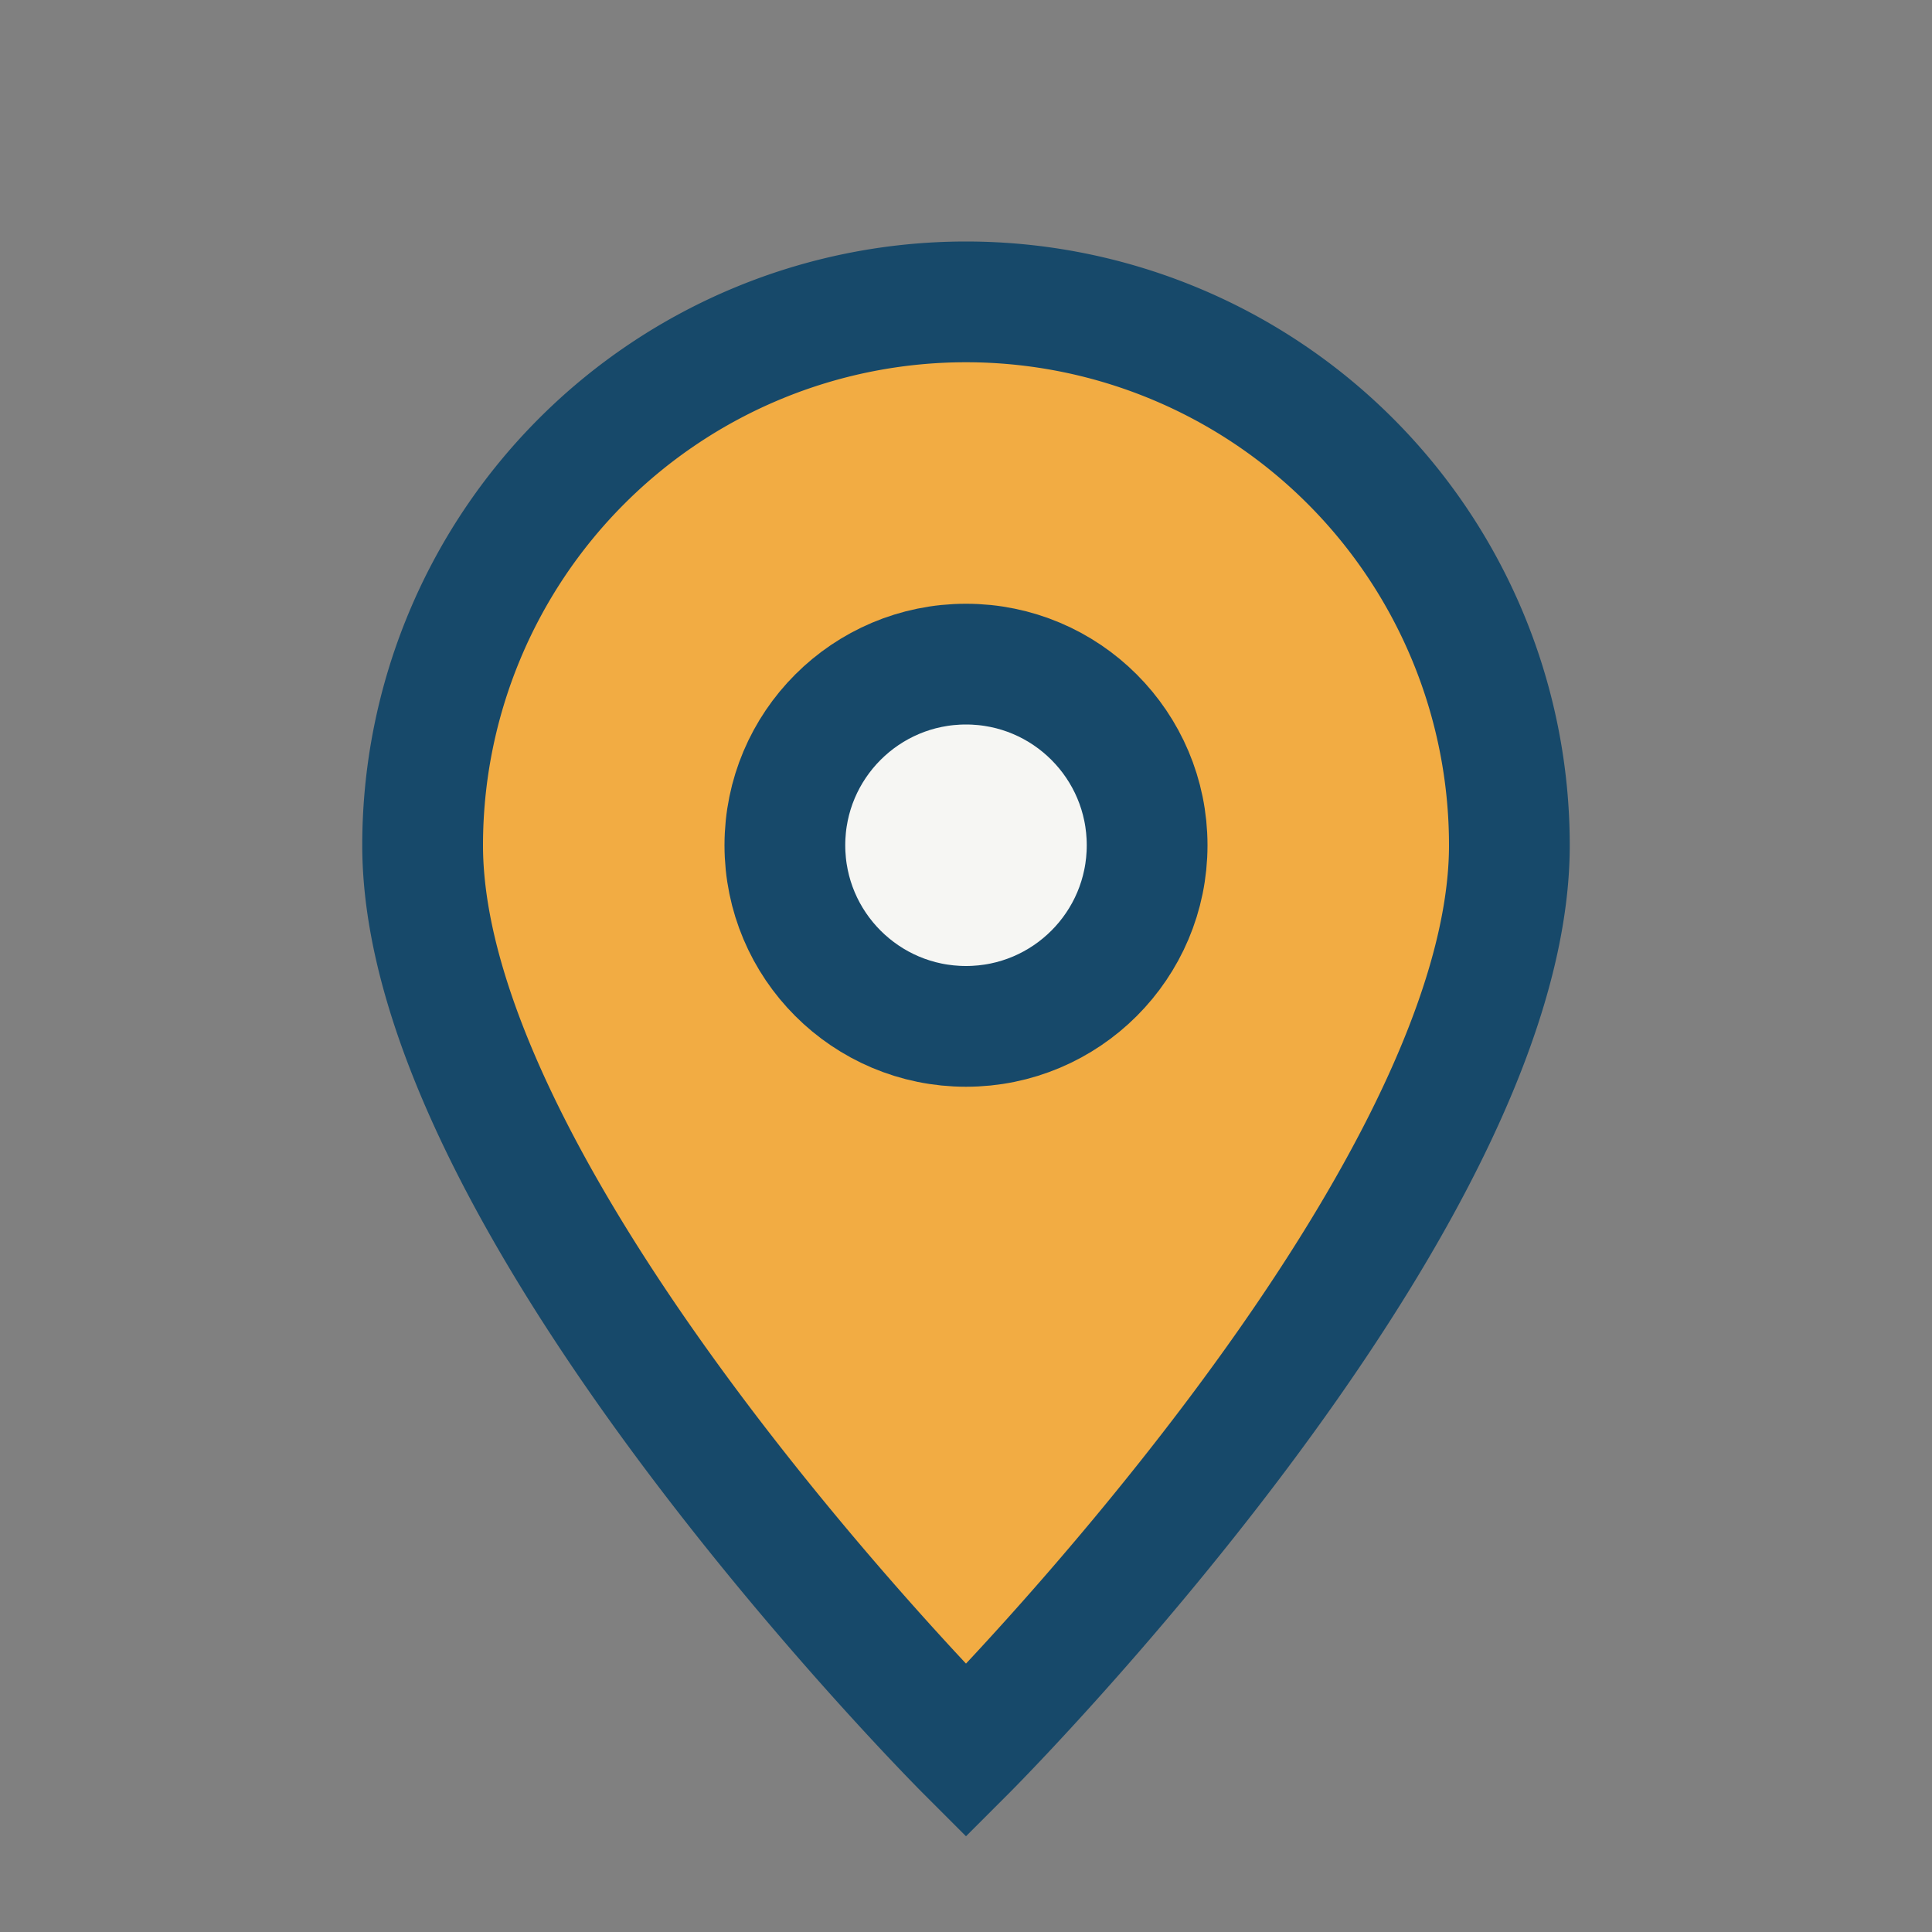
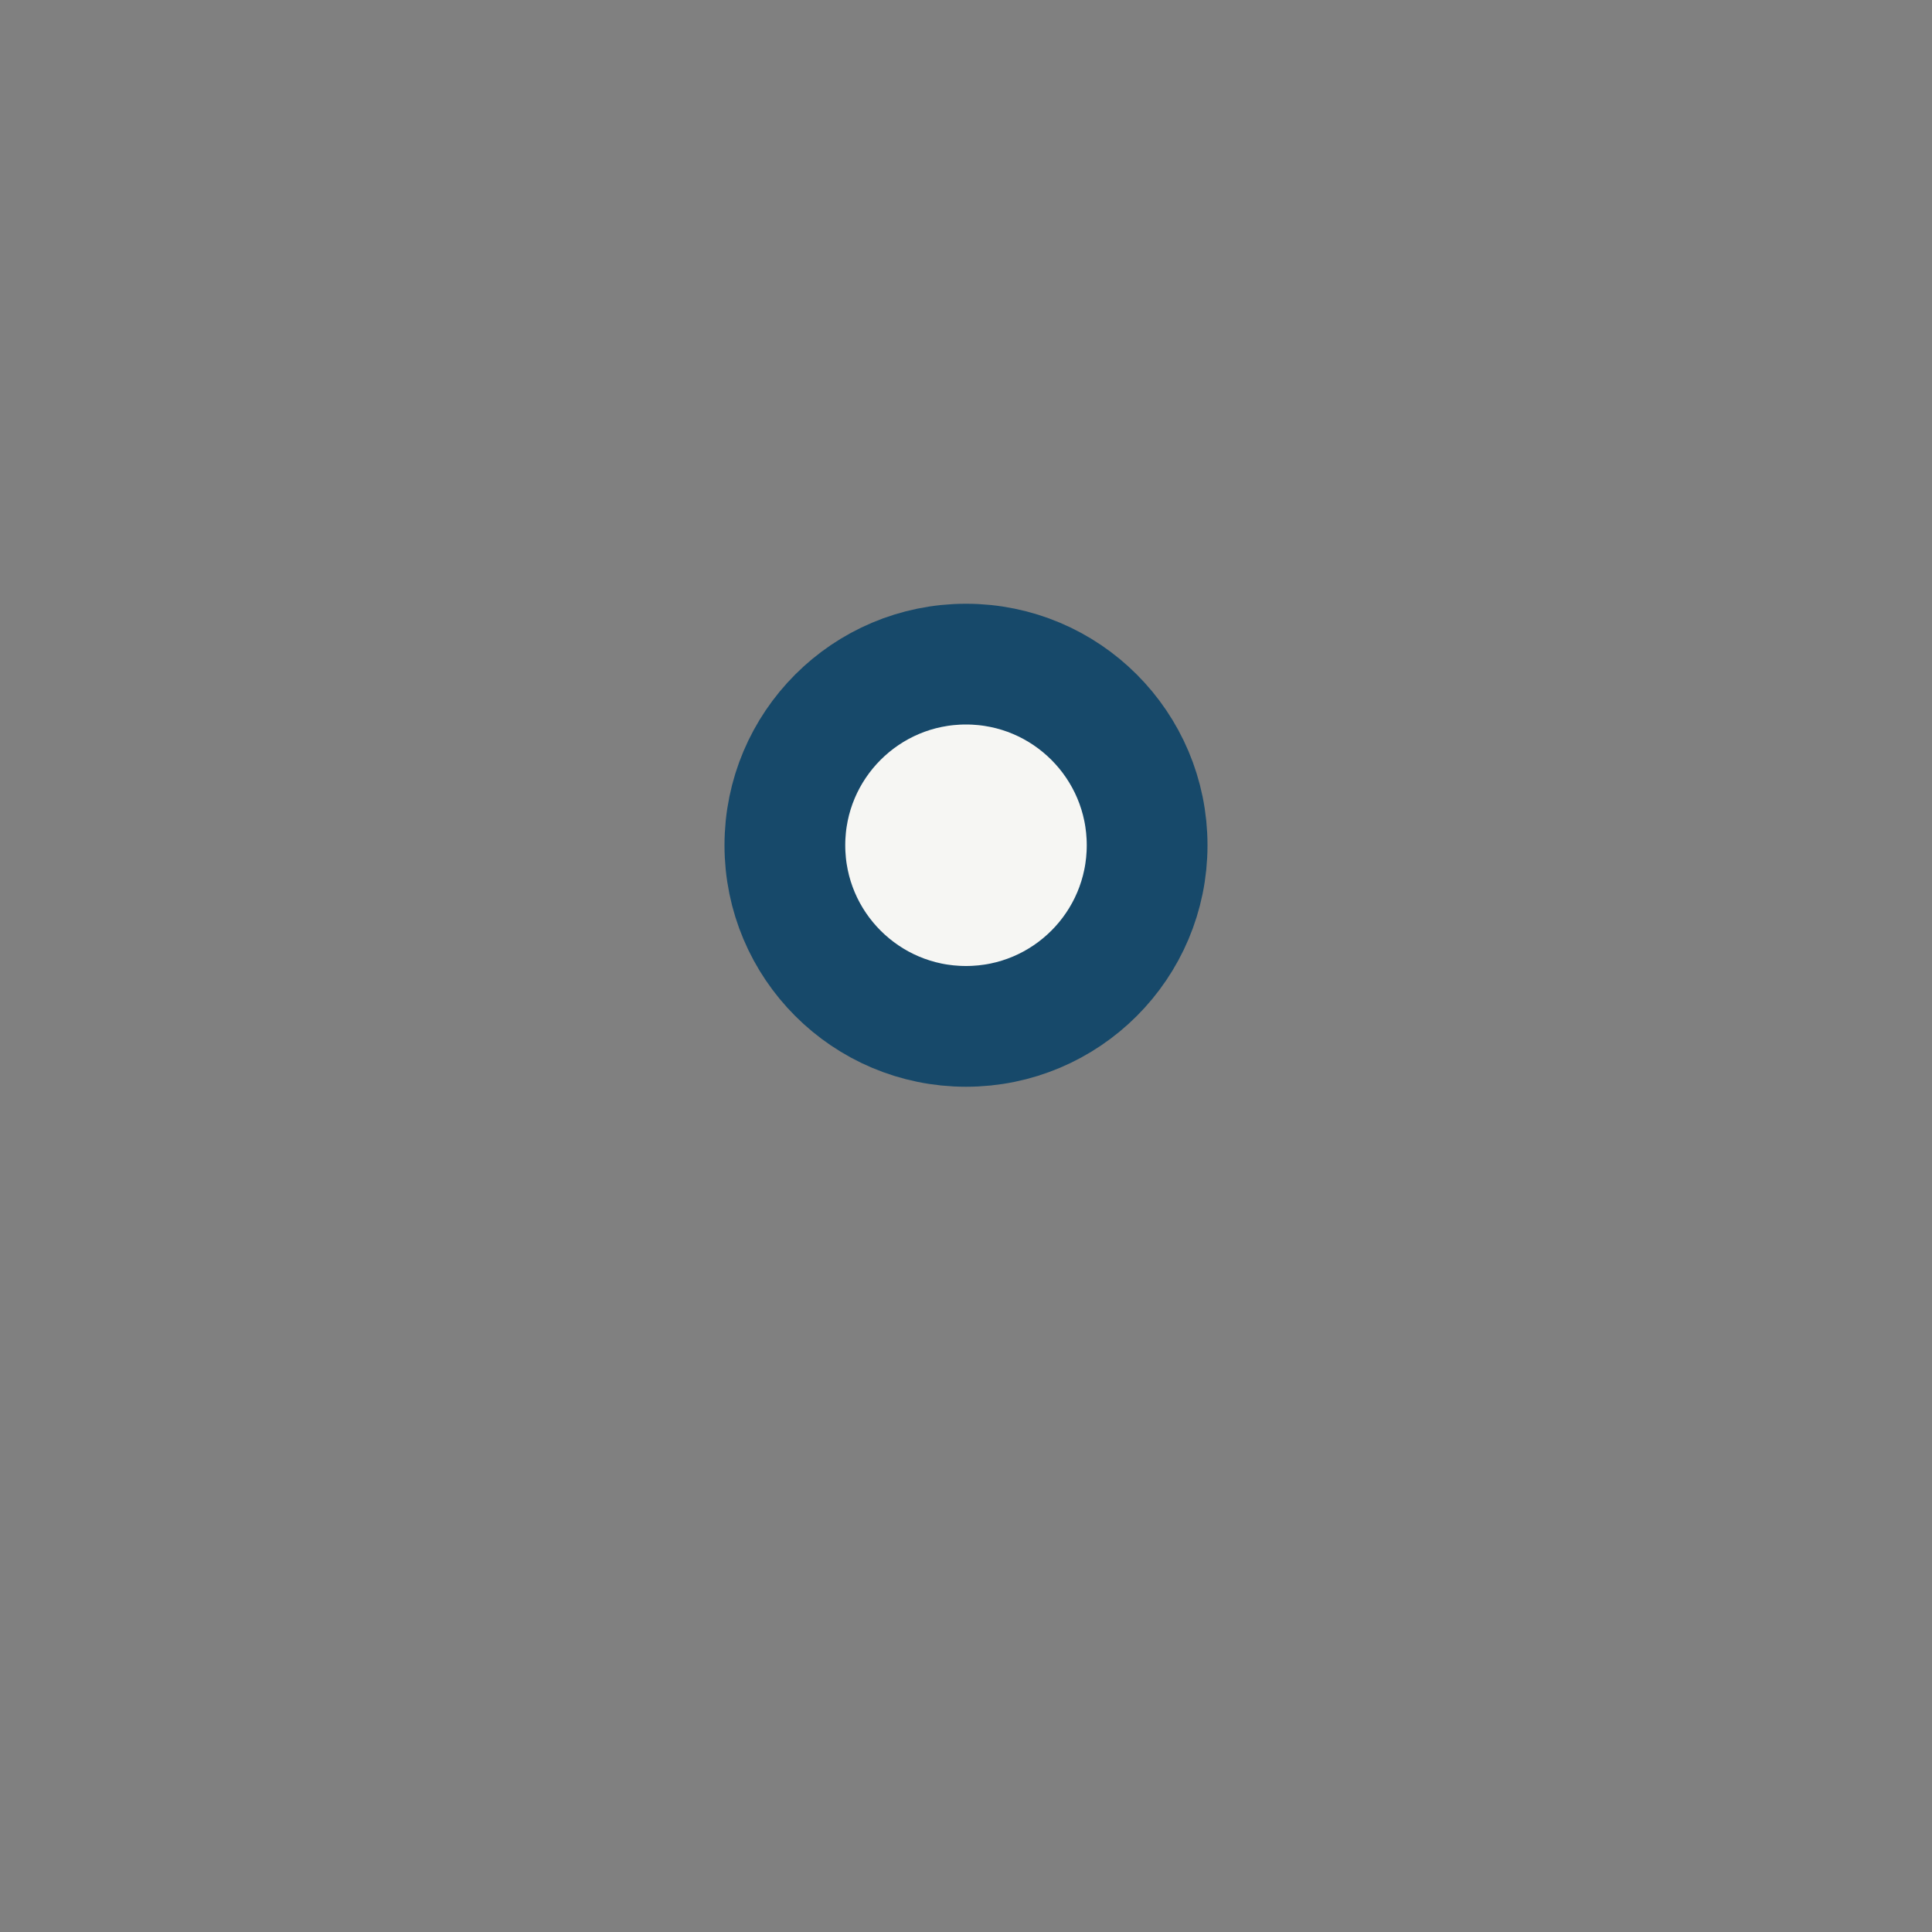
<svg xmlns="http://www.w3.org/2000/svg" width="32" height="32" viewBox="0 0 32 32">
  <rect x="0" y="0" width="32" height="32" fill="#808080" stroke="none" />
-   <path d="M16 29s9-9 9-15a9 9 0 1 0-18 0c0 6 9 15 9 15z" fill="#F2AC43" stroke="#17496A" stroke-width="2" />
  <circle cx="16" cy="14" r="3" fill="#F6F6F3" stroke="#17496A" stroke-width="2" />
</svg>